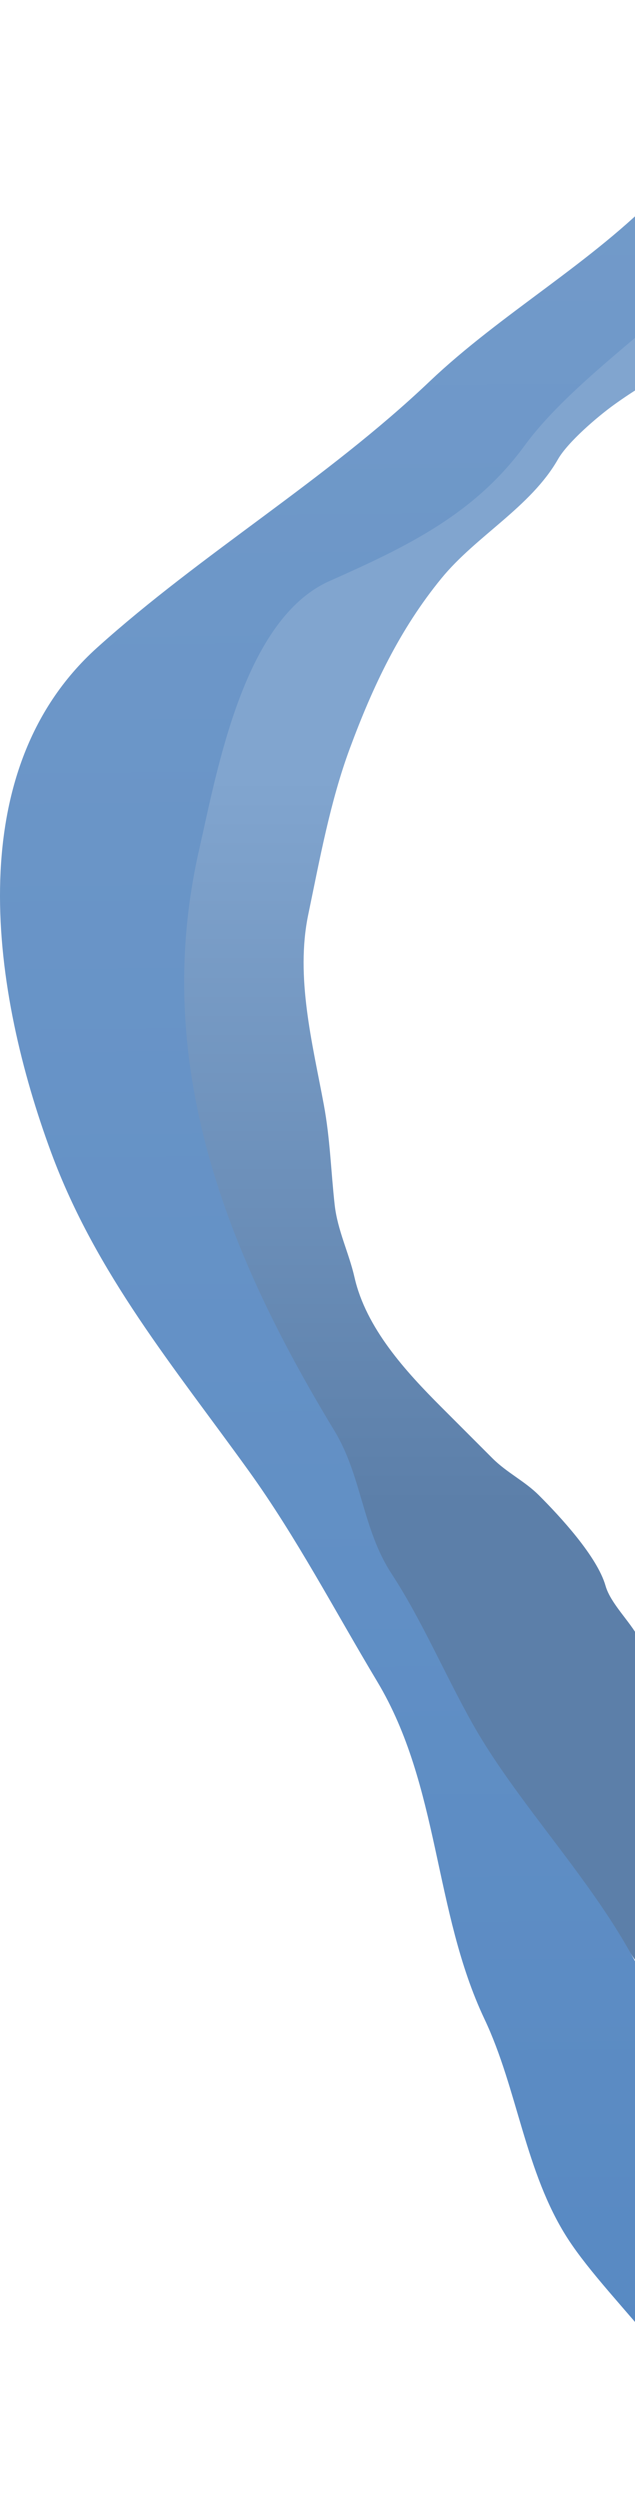
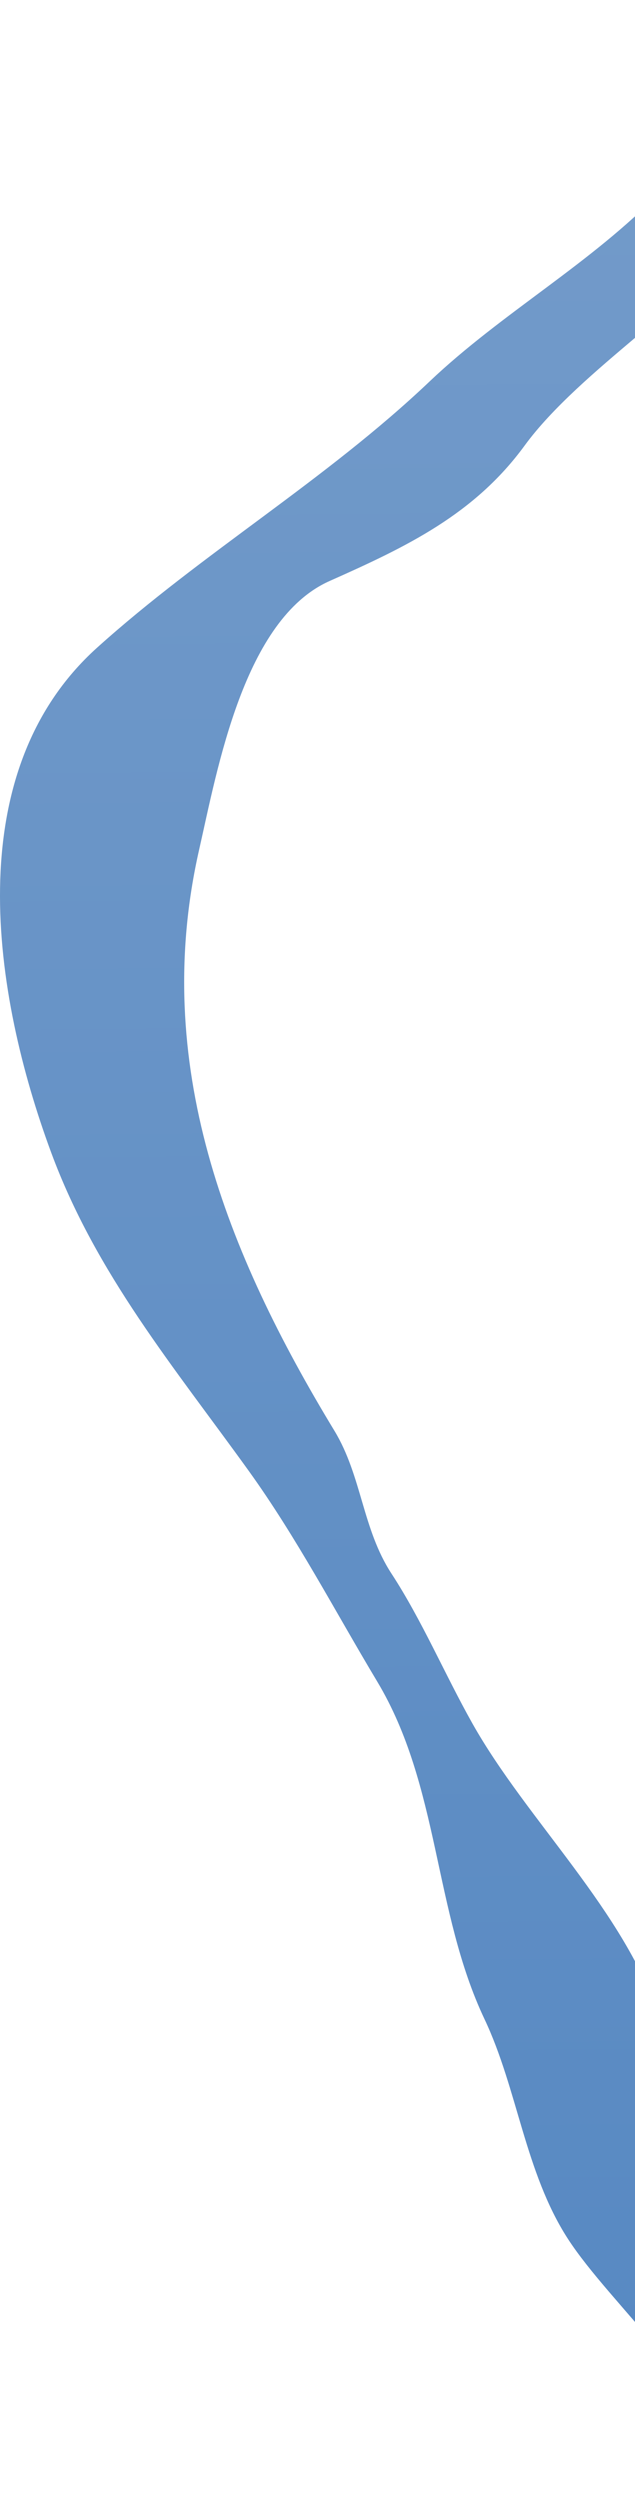
<svg xmlns="http://www.w3.org/2000/svg" width="267" height="1050" viewBox="0 0 267 1050" fill="none">
-   <path d="M249.055 139.556C263.946 131.001 280.724 114.946 298.611 118L284.611 154C275.588 158.512 266.556 163.959 258.166 170C251.272 174.964 238.755 185.637 234.611 192.889C223.114 213.009 200.247 225 185.611 242.889C168.053 264.348 156.77 288.215 147.055 314.444C138.851 336.596 134.425 361.003 129.611 384.111C124.135 410.393 131.421 438.374 136.166 464C138.826 478.362 139.122 491.606 140.722 506C141.91 516.696 146.734 526.232 149.055 536.444C153.905 557.785 170.554 575.944 185.611 591L207.055 612.444C213.139 618.528 220.642 622.031 226.611 628C235.327 636.716 251.073 653.617 254.611 666C256.734 673.431 264.851 680.898 268.611 688C272.633 695.597 275.88 703.133 279.5 710.889C285.951 724.712 286.611 736.464 286.611 751.556C286.611 776.294 275.515 799.141 274.611 823.556C274.254 833.193 267.915 824.685 265.5 820.889C260.742 813.412 254.822 809.884 248.611 804C242.603 798.308 236.823 793.482 231.611 787.111C227.29 781.83 219.559 779.633 216.611 773C212.187 763.046 210.546 759.935 202.611 752C193.949 743.338 183.524 730.055 178.611 719C174.034 708.701 164.859 699.616 162.5 689C160.237 678.818 149.509 667.304 142.611 660C115.921 631.741 113.888 591.419 98.611 558C92.17 543.91 89.585 528.519 80.611 515.556C67.047 495.963 56.611 481.413 56.611 456C56.611 435.145 54.611 414.872 54.611 394C54.611 364.764 51.338 335.161 63.611 307.889C73.986 284.832 86.681 267.49 107.611 253C123.914 241.713 142.065 232.546 156.166 218.444C164.445 210.166 175.222 203.684 182.722 194.778C190.59 185.435 198.107 174.726 206.722 166.111C218.534 154.298 234.743 147.778 249.055 139.556Z" fill="url(#paint0_linear_350_29910)" />
  <path d="M277.723 80.444C300.087 57.185 320.009 27.372 336.612 0L360.612 56C354.436 59.088 357.004 65.335 356.612 72C356.293 77.416 348.219 83.378 345.501 88C338.238 100.347 325.145 107.333 316.612 118C305.16 132.314 279.802 131.061 266.612 142.222C251.374 155.116 232.338 171.065 220.612 187.111C199.47 216.042 170.96 229.623 138.612 244C102.533 260.035 91.451 322.883 83.723 356.889C63.333 446.606 95.272 526.212 140.612 600.889C152.147 619.888 152.355 642.144 164.612 660.889C177.384 680.423 187.042 703.21 198.612 723.778C221.591 764.63 262.814 802.605 277.501 848C283.994 868.071 300.402 886.505 311.723 904C316.882 911.973 331.773 910.619 335.723 920.889C338.682 928.584 336.612 940.082 336.612 948.222C336.612 967.924 327.174 988.51 324.389 1008C322.847 1018.8 307.801 1070.3 304.612 1040C300.823 1004.01 256.824 968.331 238.612 940C220.735 912.192 217.61 877.317 203.723 848C182.262 802.695 184.927 750.082 158.612 706.222C140.825 676.578 124.736 645.728 104.612 617.778C73.195 574.143 40.36 534.99 21.5 484C-3.015 417.718 -17.698 324.678 40.834 272C85.077 232.181 136.985 201.668 180.612 160.222C210.876 131.471 248.904 110.416 277.723 80.444Z" fill="url(#paint1_linear_350_29910)" />
  <defs>
    <linearGradient id="paint0_linear_350_29910" x1="176.611" y1="326" x2="176.611" y2="632" gradientUnits="userSpaceOnUse">
      <stop stop-color="#81A5CF" />
      <stop offset="1" stop-color="#5C7FA9" />
    </linearGradient>
    <linearGradient id="paint1_linear_350_29910" x1="168.612" y1="-134" x2="180.306" y2="1049.43" gradientUnits="userSpaceOnUse">
      <stop stop-color="#789ECB" />
      <stop offset="1" stop-color="#5688C2" />
    </linearGradient>
  </defs>
</svg>